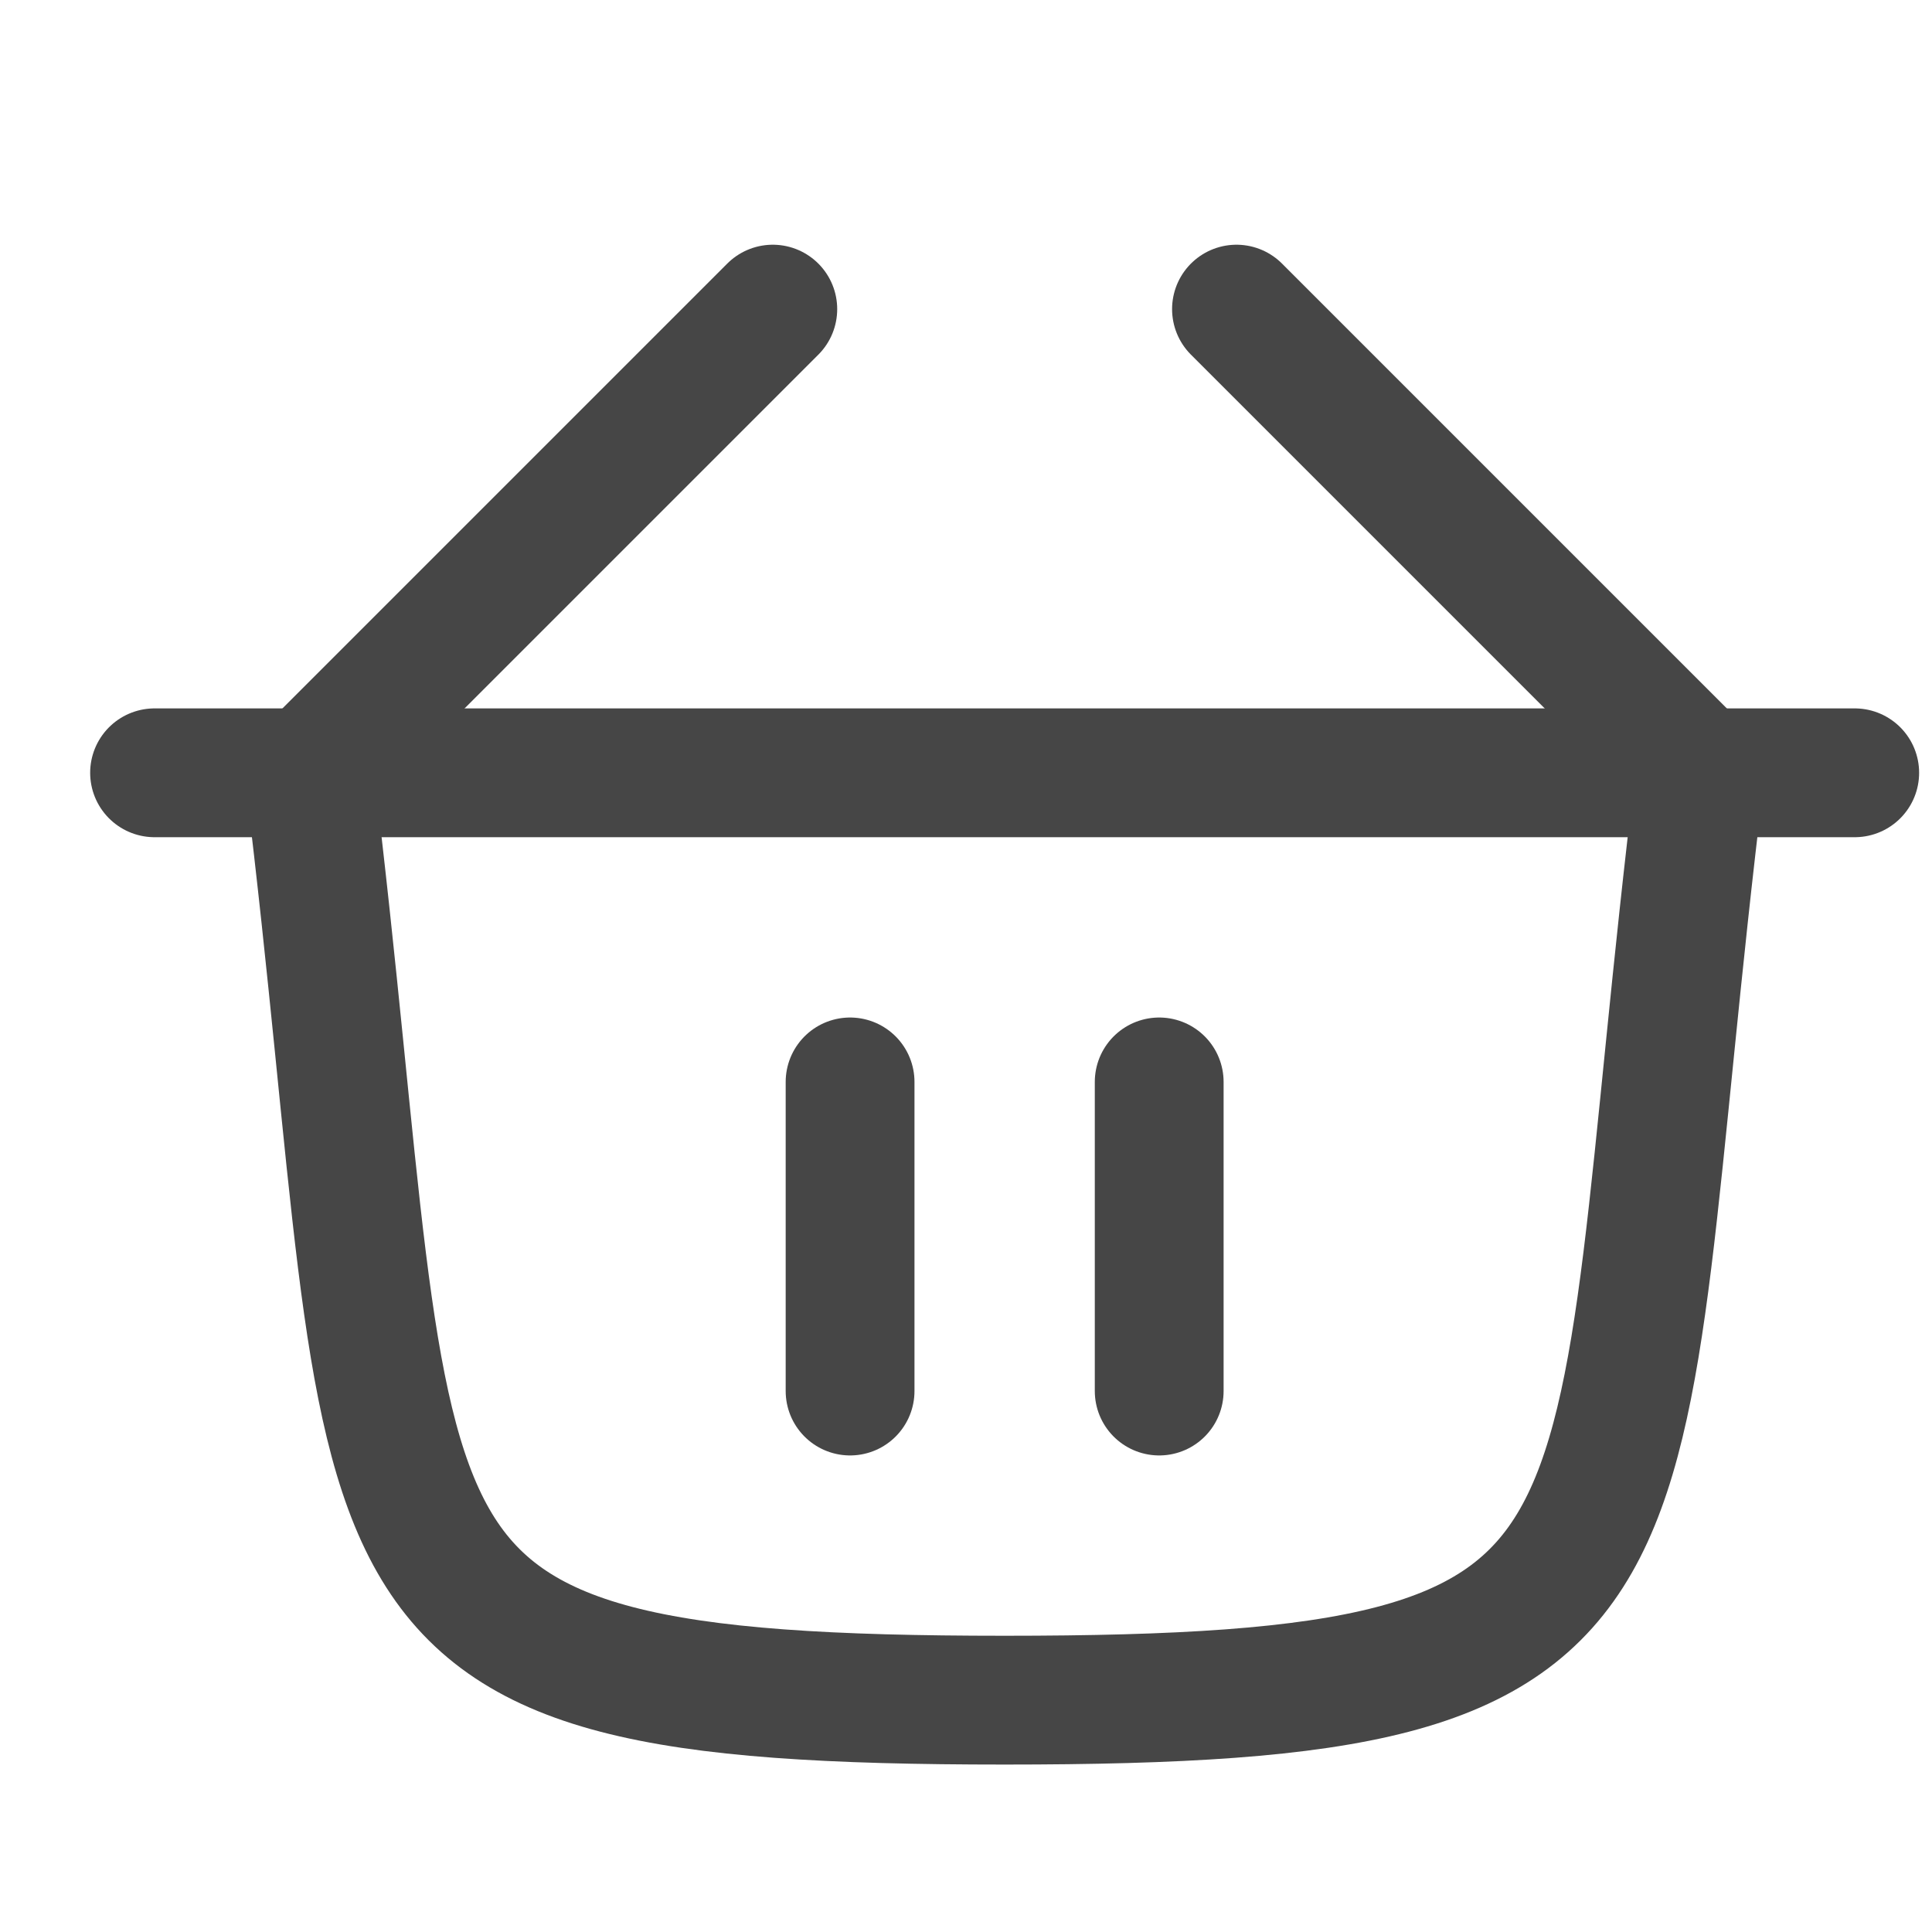
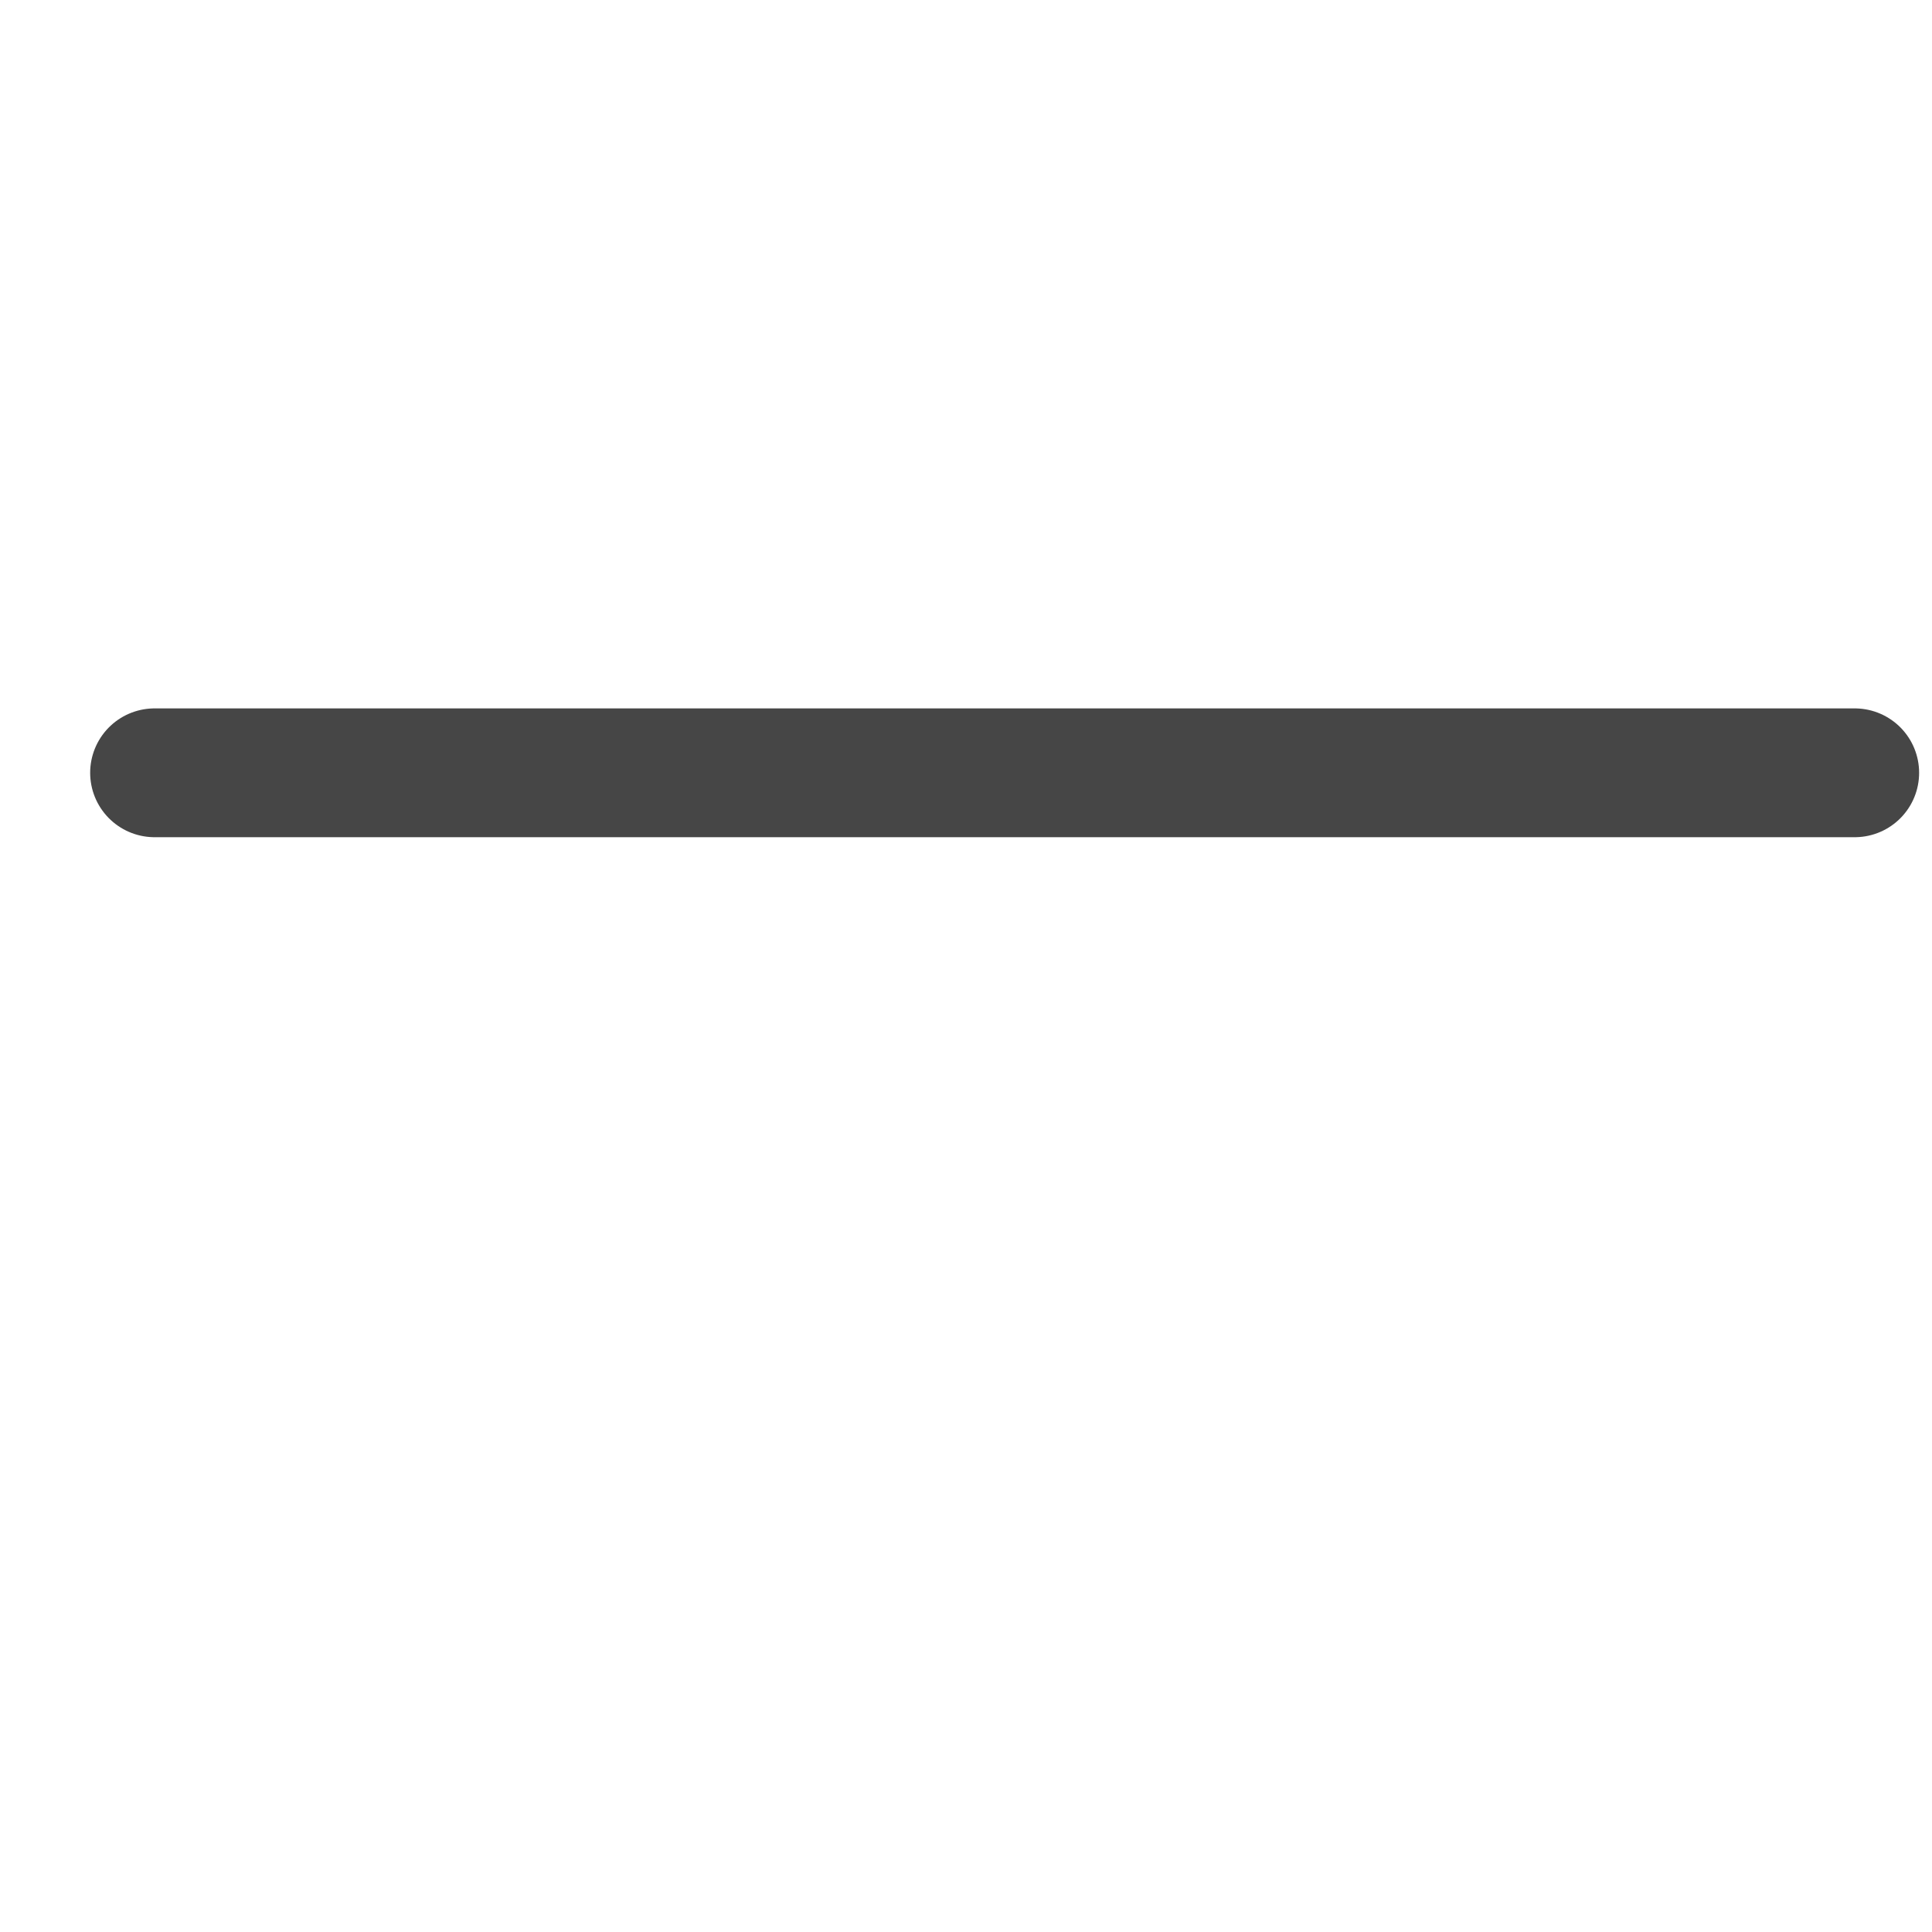
<svg xmlns="http://www.w3.org/2000/svg" width="30" height="30" viewBox="0 0 30 30" fill="none">
-   <path d="M12 4.8L4.8 12C6.343 24.6 4.8 26.4 15.6 26.4C26.4 26.4 24.857 24.6 26.4 12L19.2 4.8" stroke="#464646" stroke-width="2" stroke-linecap="round" stroke-linejoin="round" />
  <path d="M2.4 12H28.8" stroke="#464646" stroke-width="2" stroke-linecap="round" stroke-linejoin="round" />
-   <path d="M13.2 16.8V21.6M18 16.8V21.6" stroke="#464646" stroke-width="2" stroke-linecap="round" stroke-linejoin="round" />
</svg>